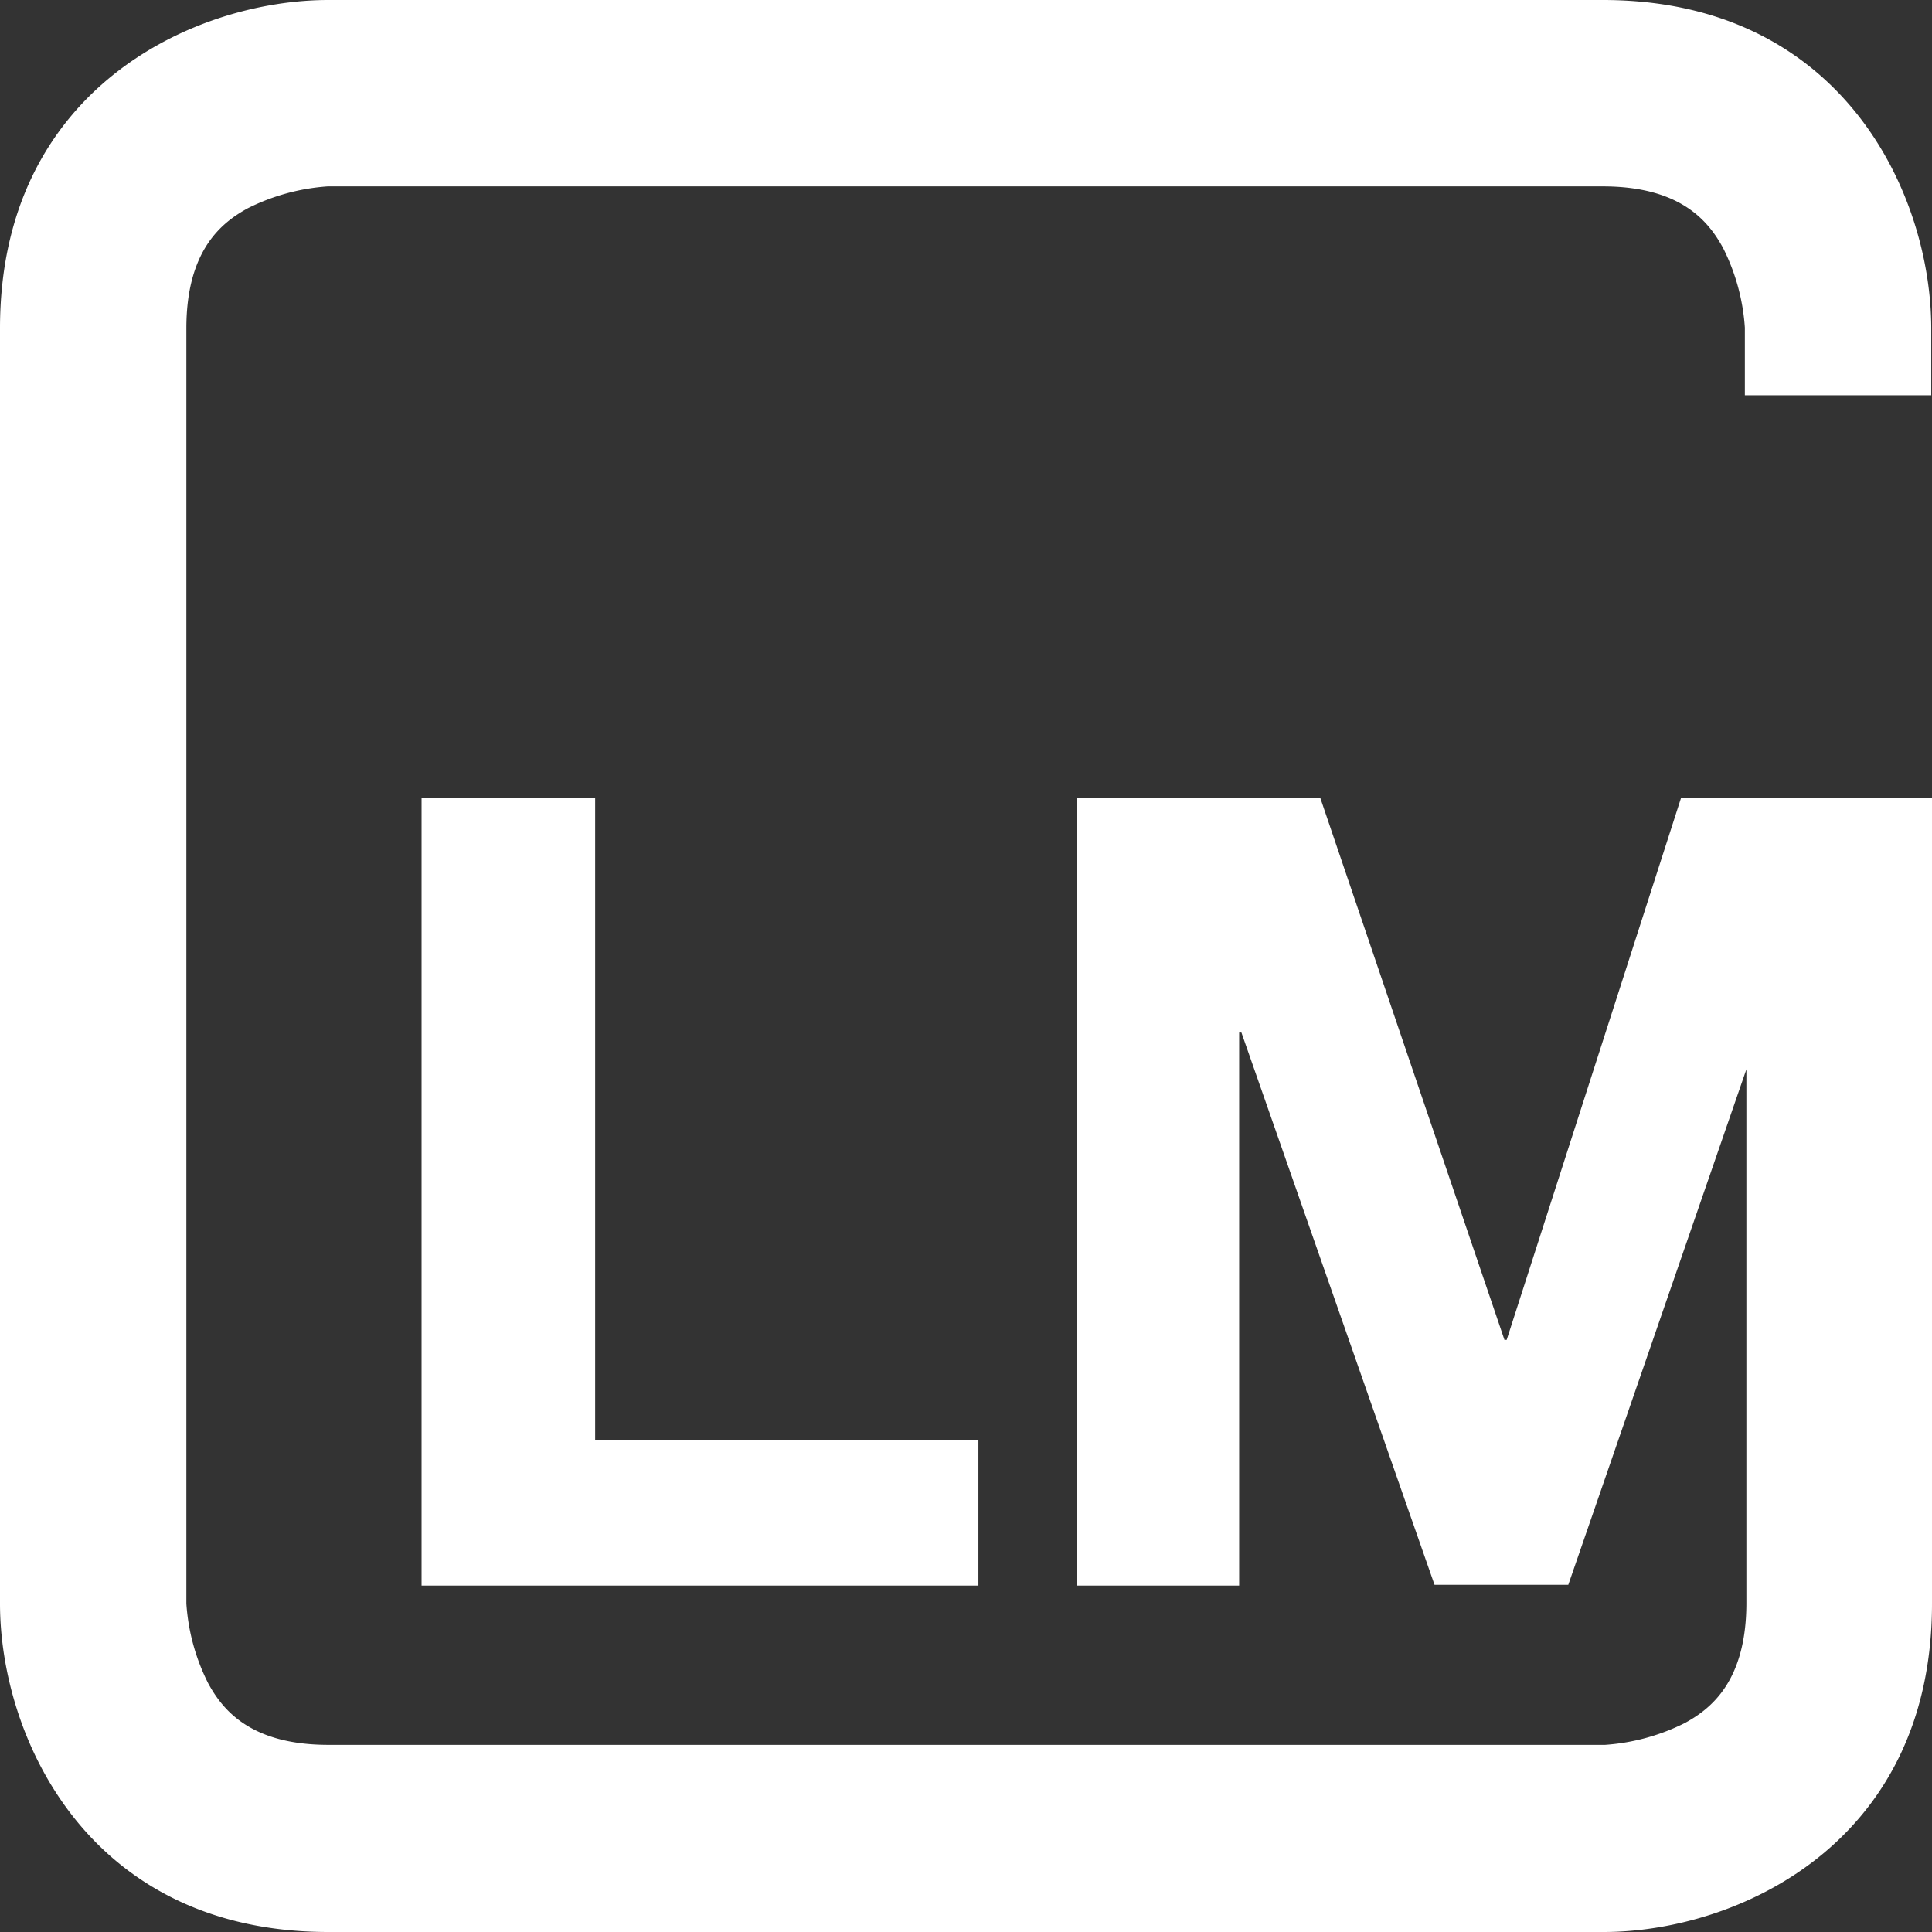
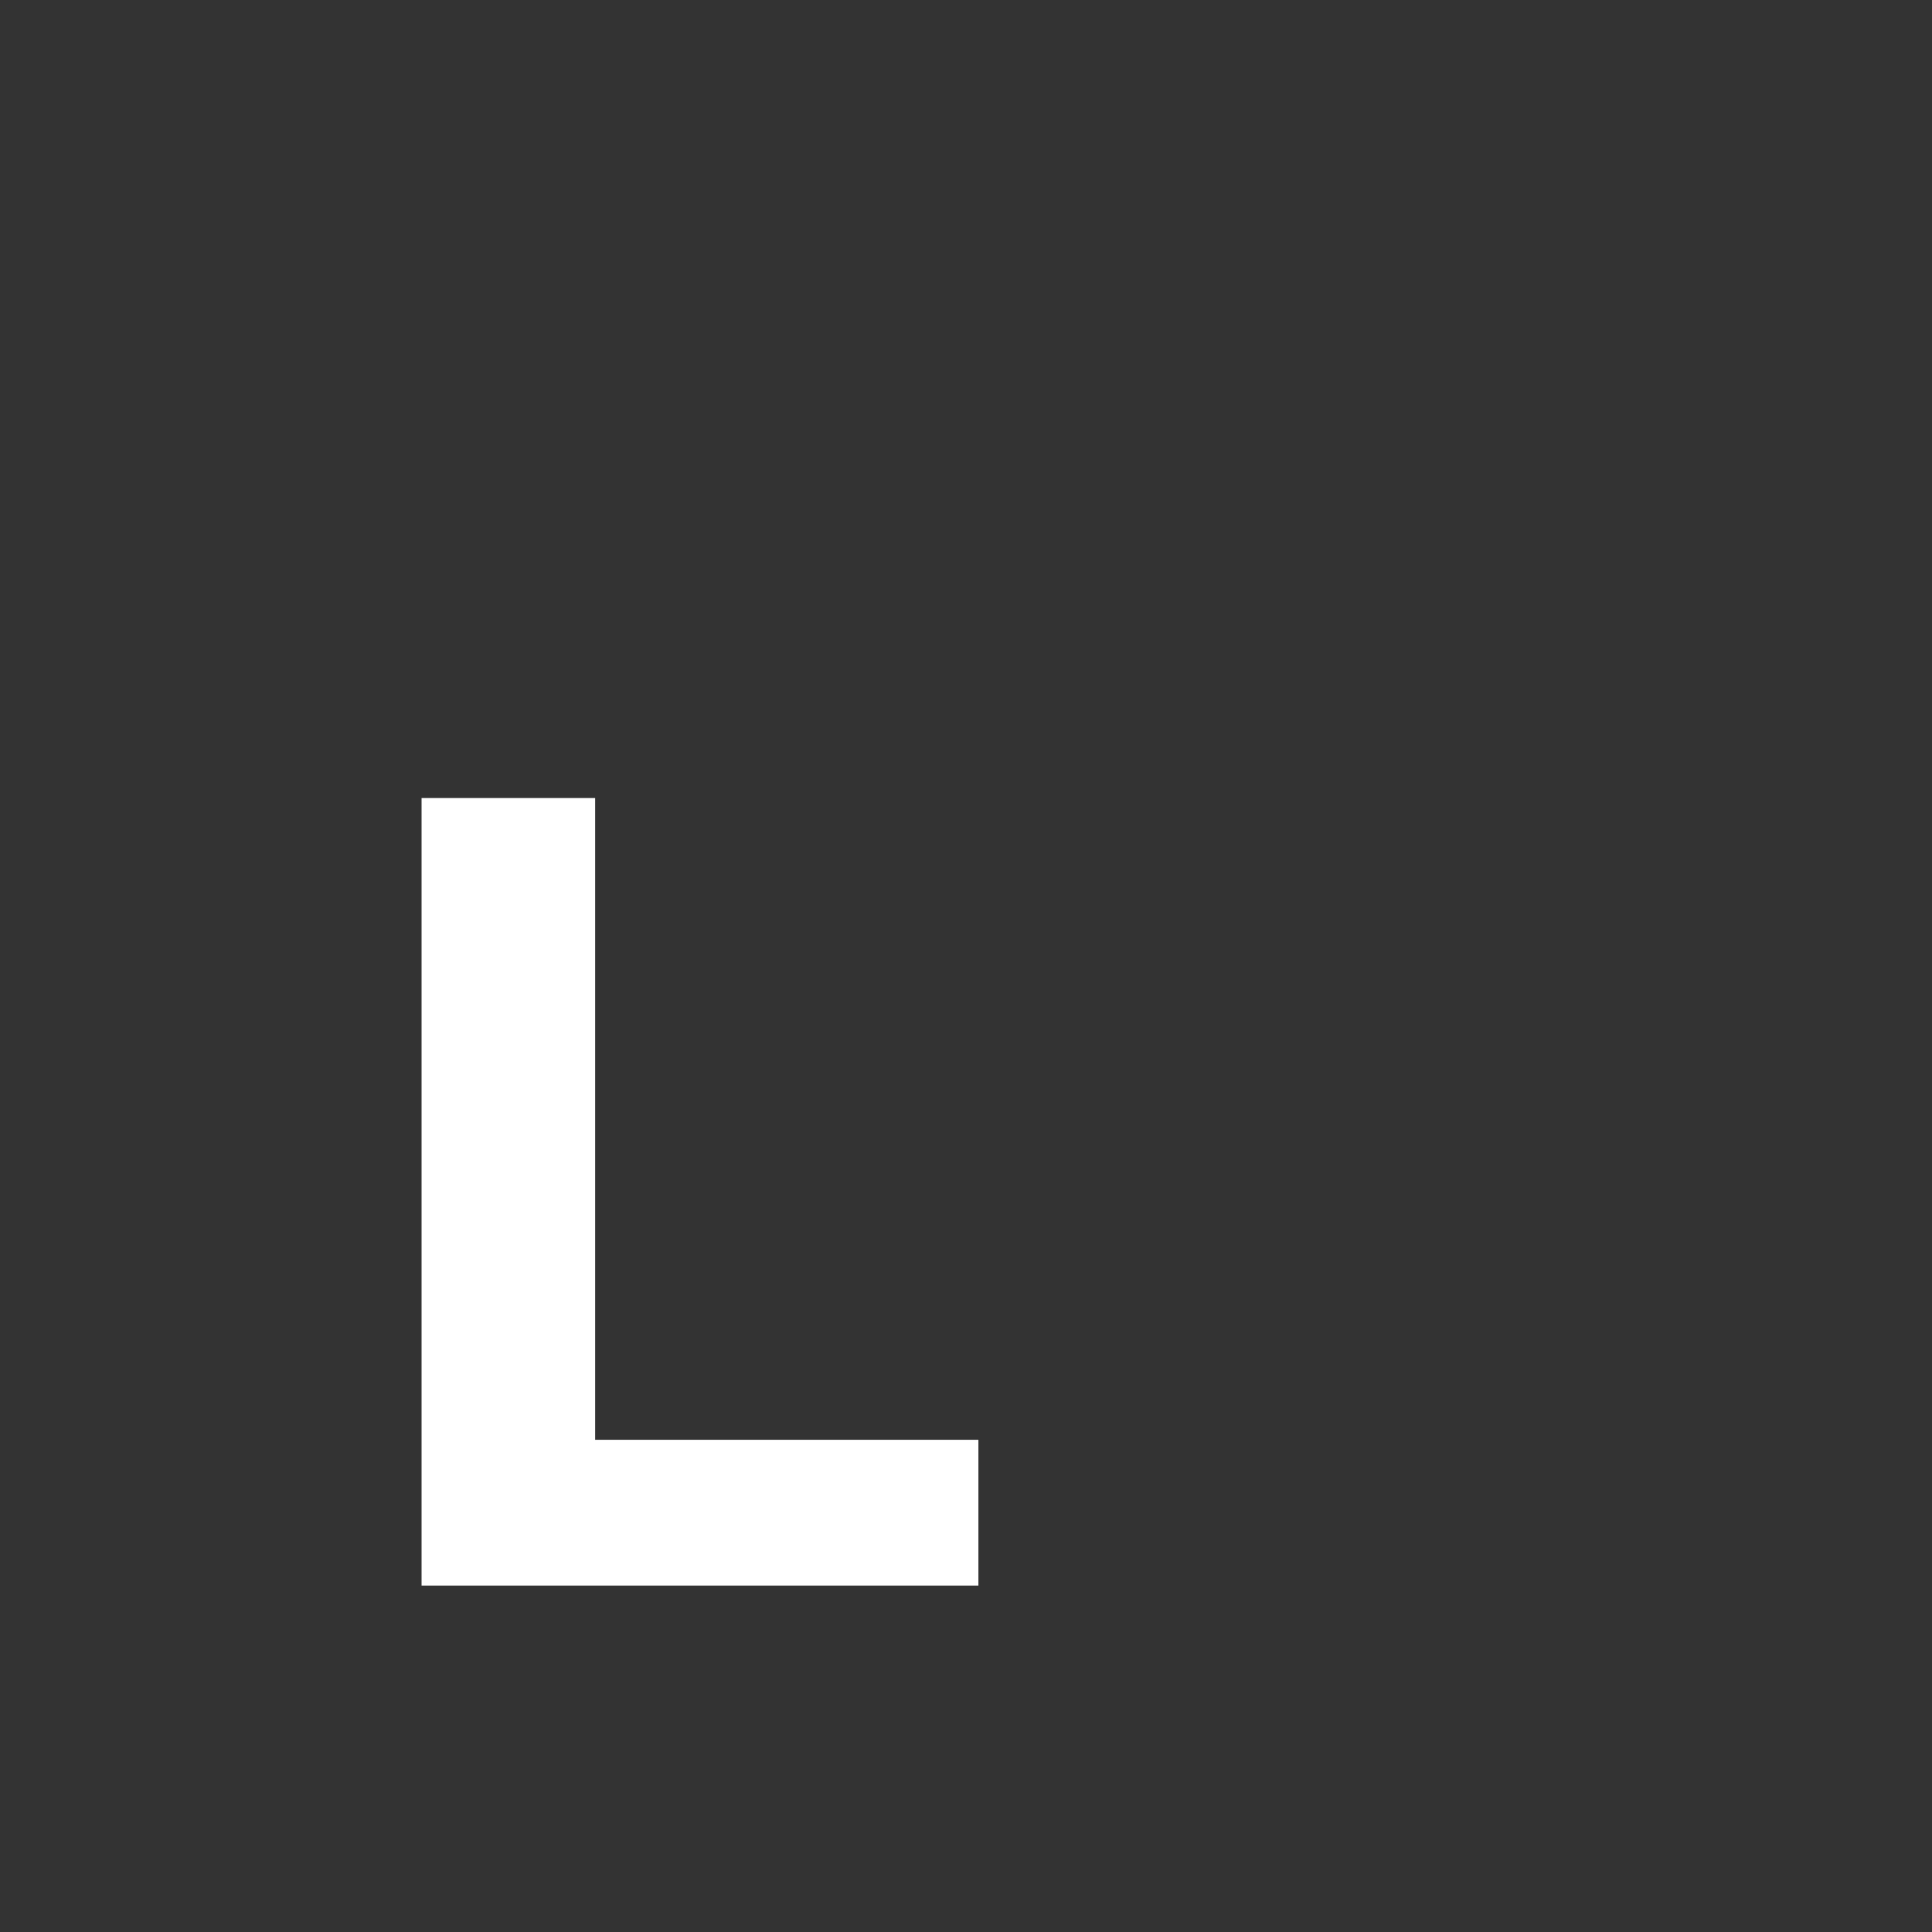
<svg xmlns="http://www.w3.org/2000/svg" width="216" height="216" viewBox="0 0 216 216">
  <rect x="0" y="0" width="216" height="216" fill="#333333" stroke="none" />
  <g id="logo-white" transform="translate(-29 -20.6)">
    <g id="Group_6" data-name="Group 6" transform="translate(29 20.6)">
-       <path id="Path_20" data-name="Path 20" d="M244.916,64.875V57.314c0-14.786-9.746-36.714-36.714-36.714H65.714C50.928,20.6,29,30.346,29,57.314V199.886c0,14.786,9.746,36.714,36.714,36.714H208.286c14.786,0,36.714-9.746,36.714-36.714V109.823H216.939L197.448,170.4H197.2l-20.583-60.574H149.392V197.87h18.147V136.035h.252l21.592,61.75h14.954l19.911-57.634V199.8c0,8.737-3.949,11.846-6.889,13.442a23.519,23.519,0,0,1-8.905,2.436H65.714c-8.737,0-11.846-3.949-13.442-6.889a23.171,23.171,0,0,1-2.436-8.905V57.314c0-8.737,3.949-11.846,6.889-13.442a23.519,23.519,0,0,1,8.905-2.436H208.2c8.737,0,11.846,3.949,13.442,6.889a23.171,23.171,0,0,1,2.436,8.905v7.561h20.835Z" transform="translate(-29 -20.6)" fill="#fff" />
      <path id="Path_21" data-name="Path 21" d="M85.1,126.8v88.047h62.254v-16.3H104.507V126.8Z" transform="translate(-37.968 -37.577)" fill="#fff" />
    </g>
  </g>
</svg>